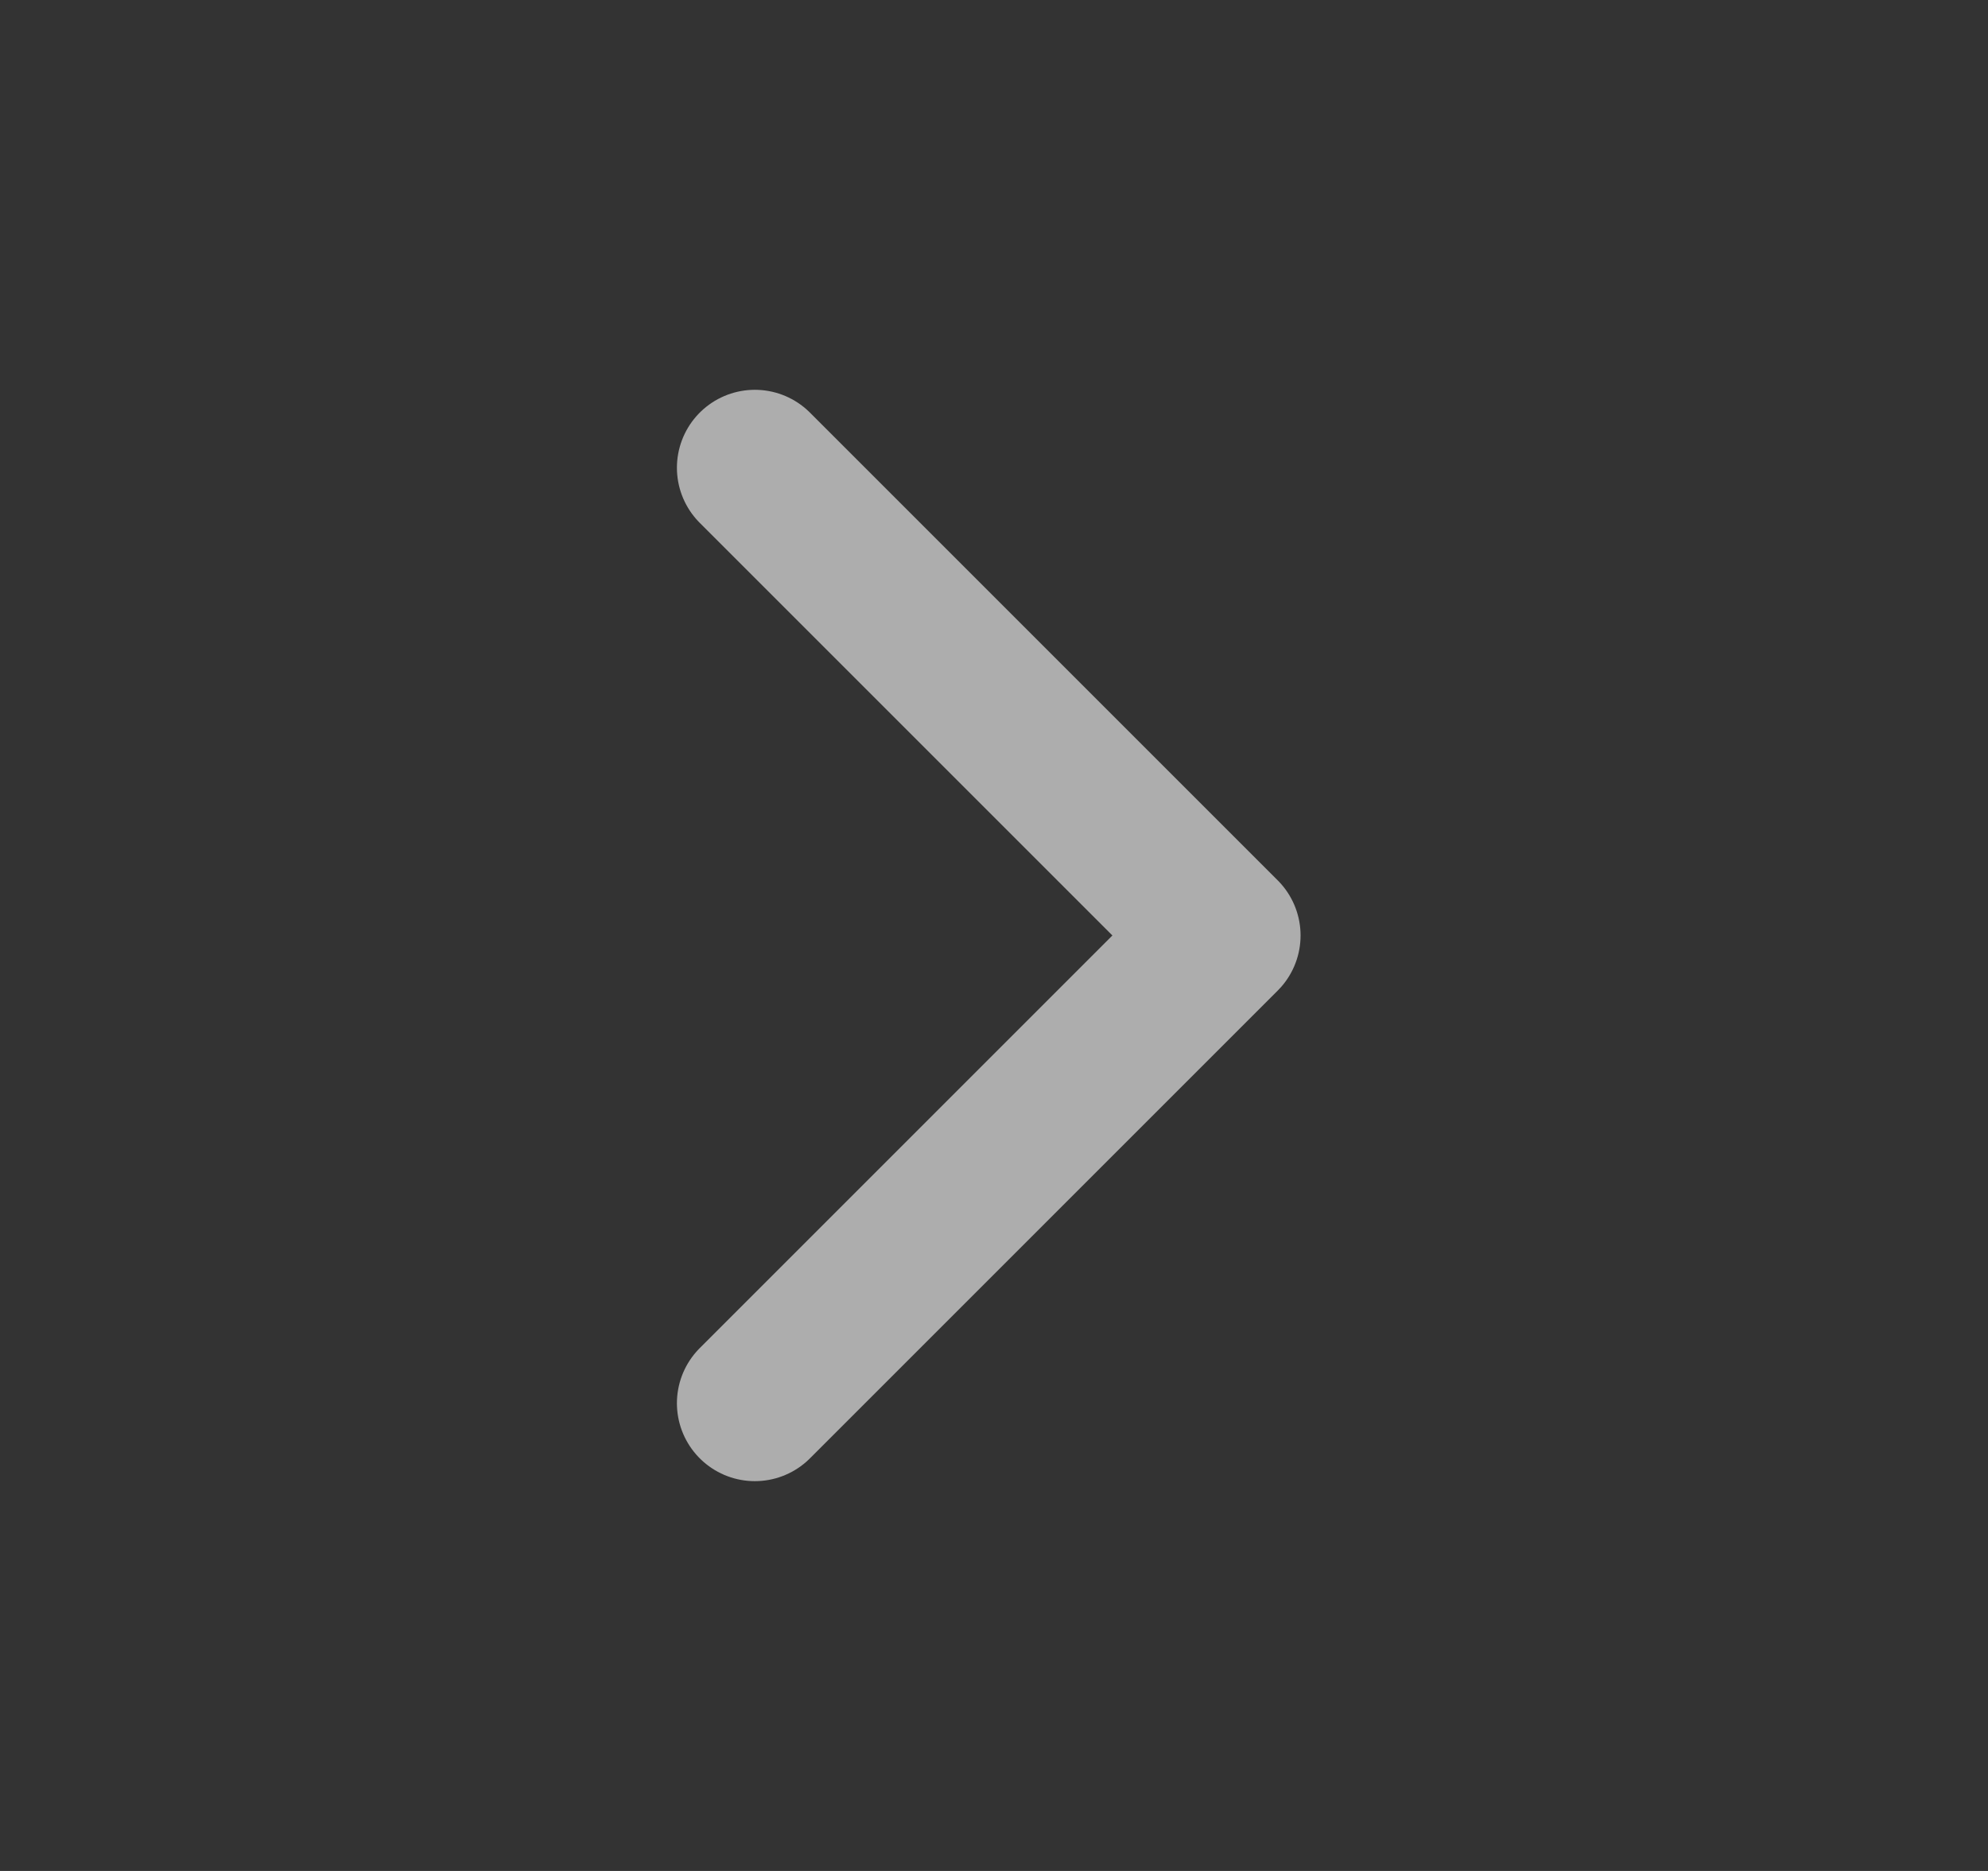
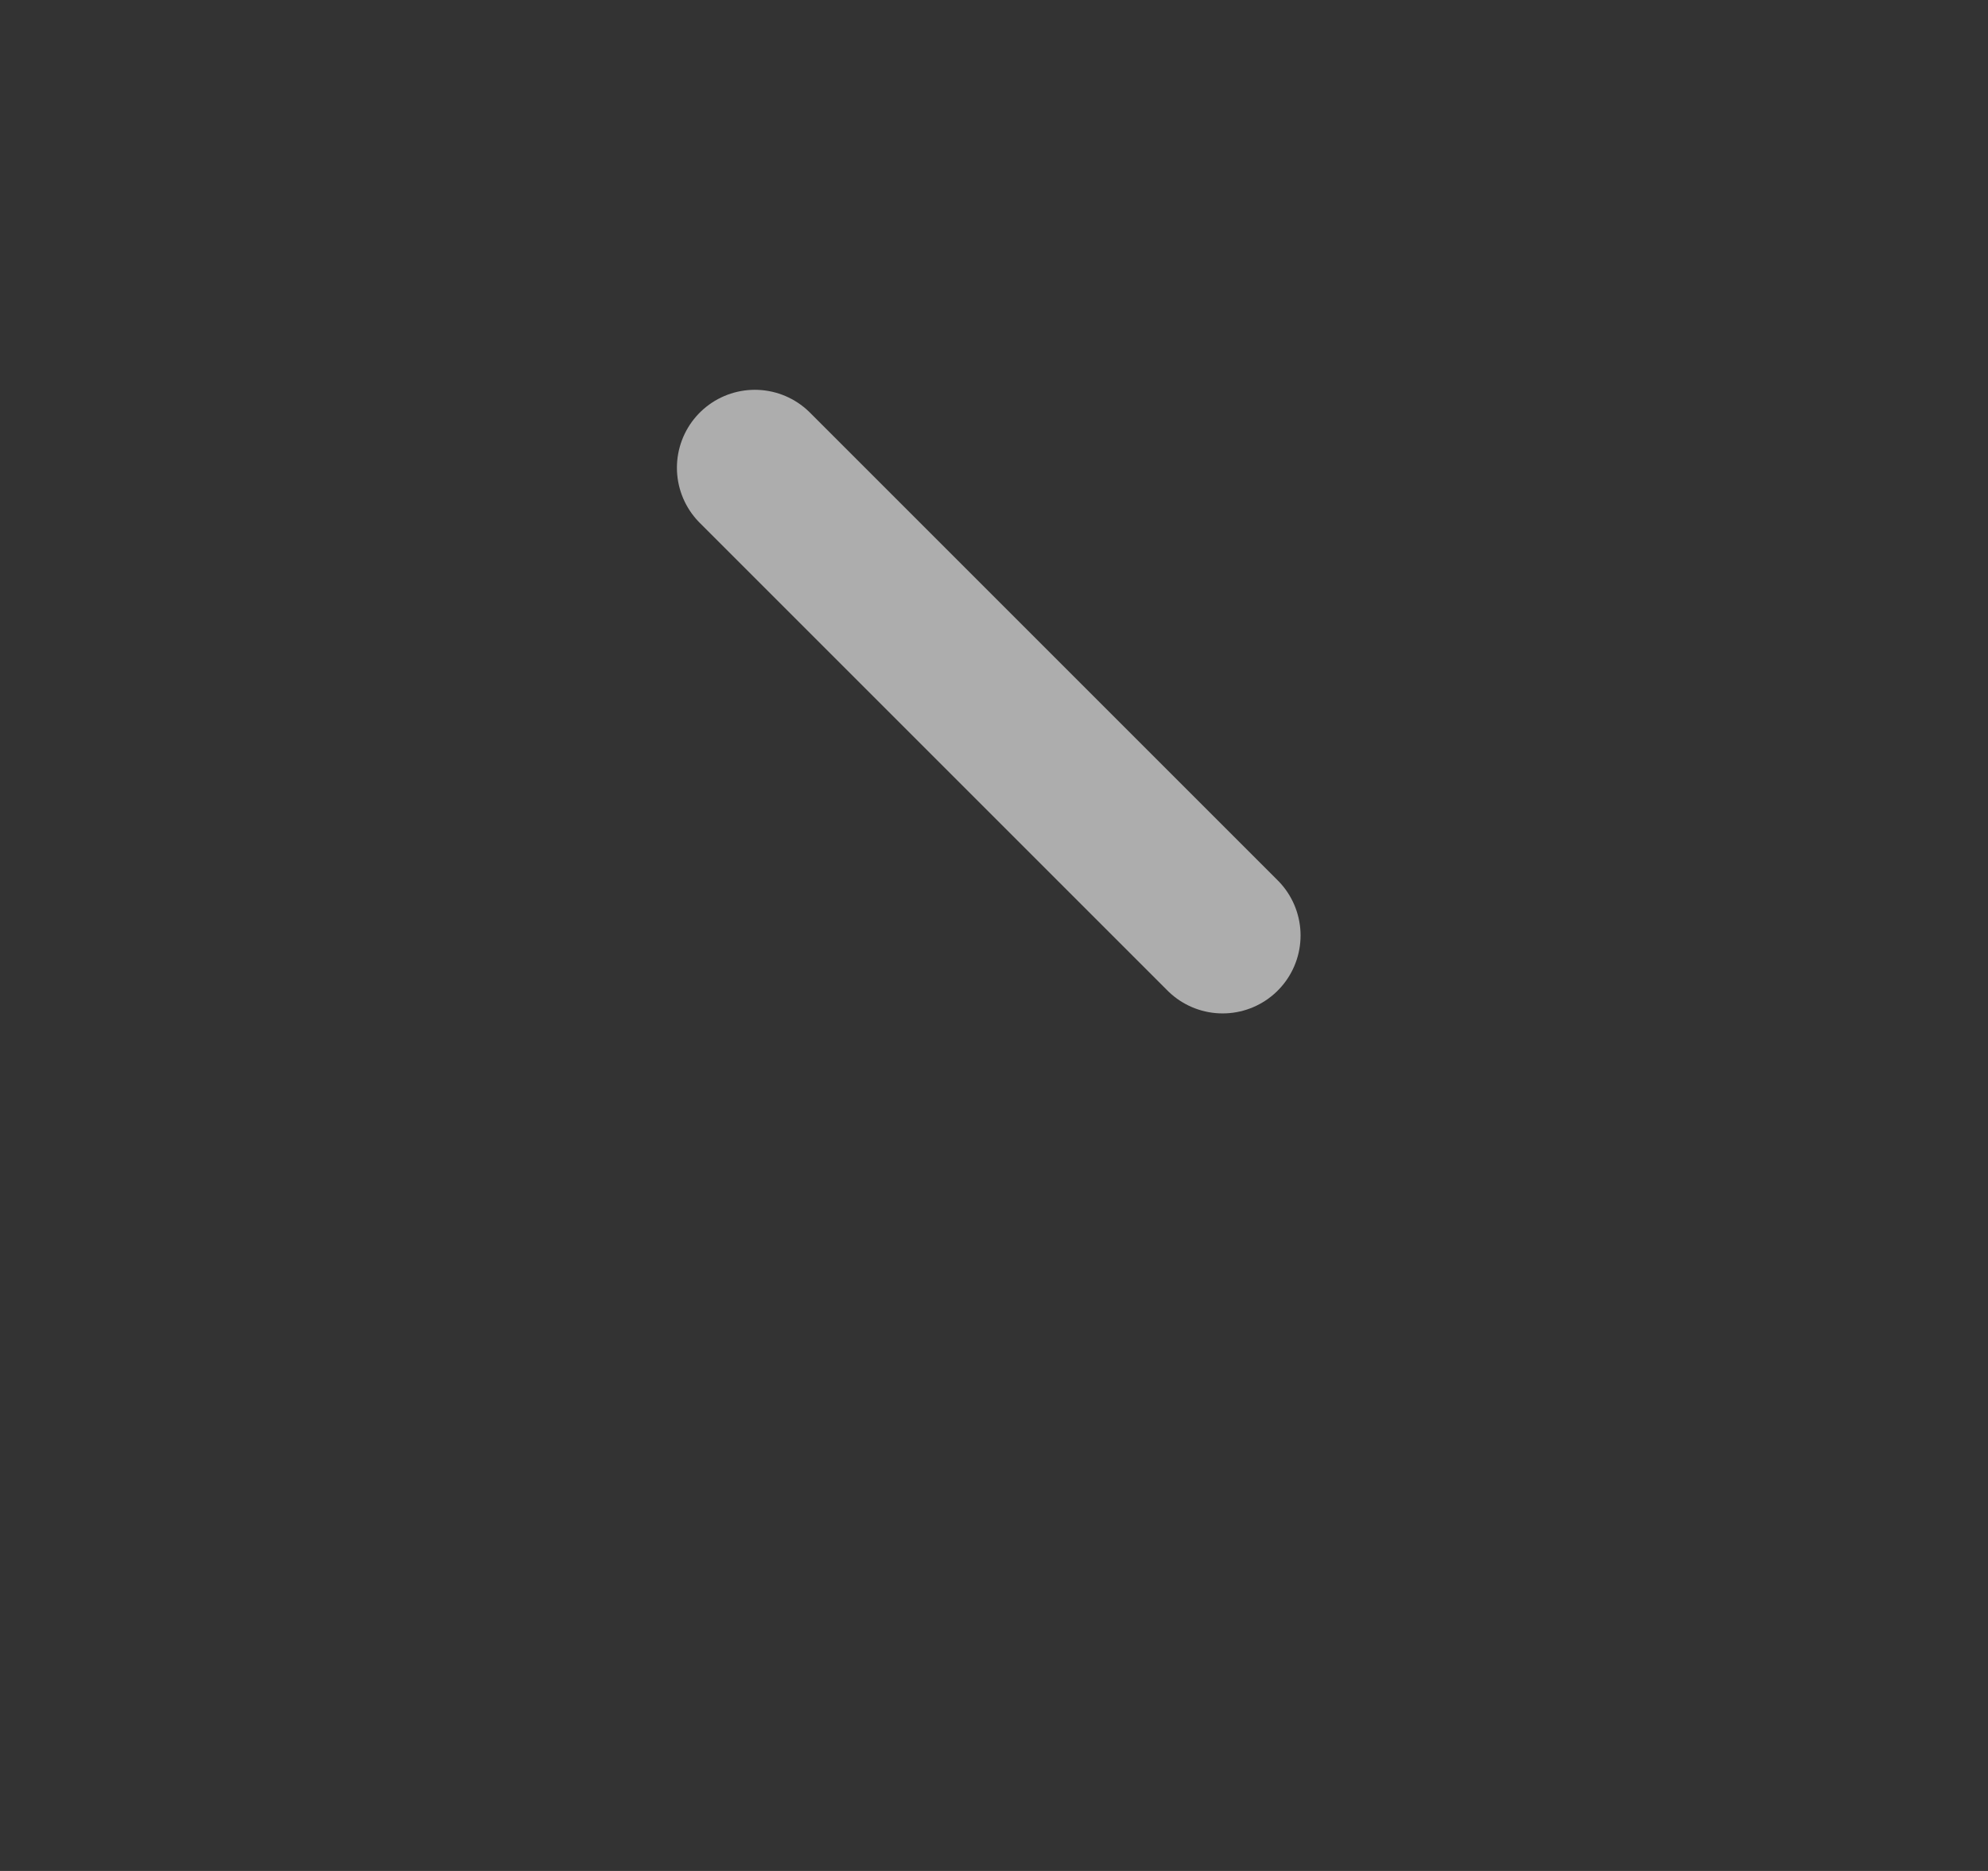
<svg xmlns="http://www.w3.org/2000/svg" width="17" height="16" viewBox="0 0 17 16" fill="none">
  <rect x="0" y="0" width="17" height="16" fill="#333333" stroke="none" />
-   <path d="M6.455 4L10.455 8L6.455 12" stroke="white" stroke-opacity="0.6" stroke-width="1.333" stroke-linecap="round" stroke-linejoin="round" />
+   <path d="M6.455 4L10.455 8" stroke="white" stroke-opacity="0.6" stroke-width="1.333" stroke-linecap="round" stroke-linejoin="round" />
</svg>